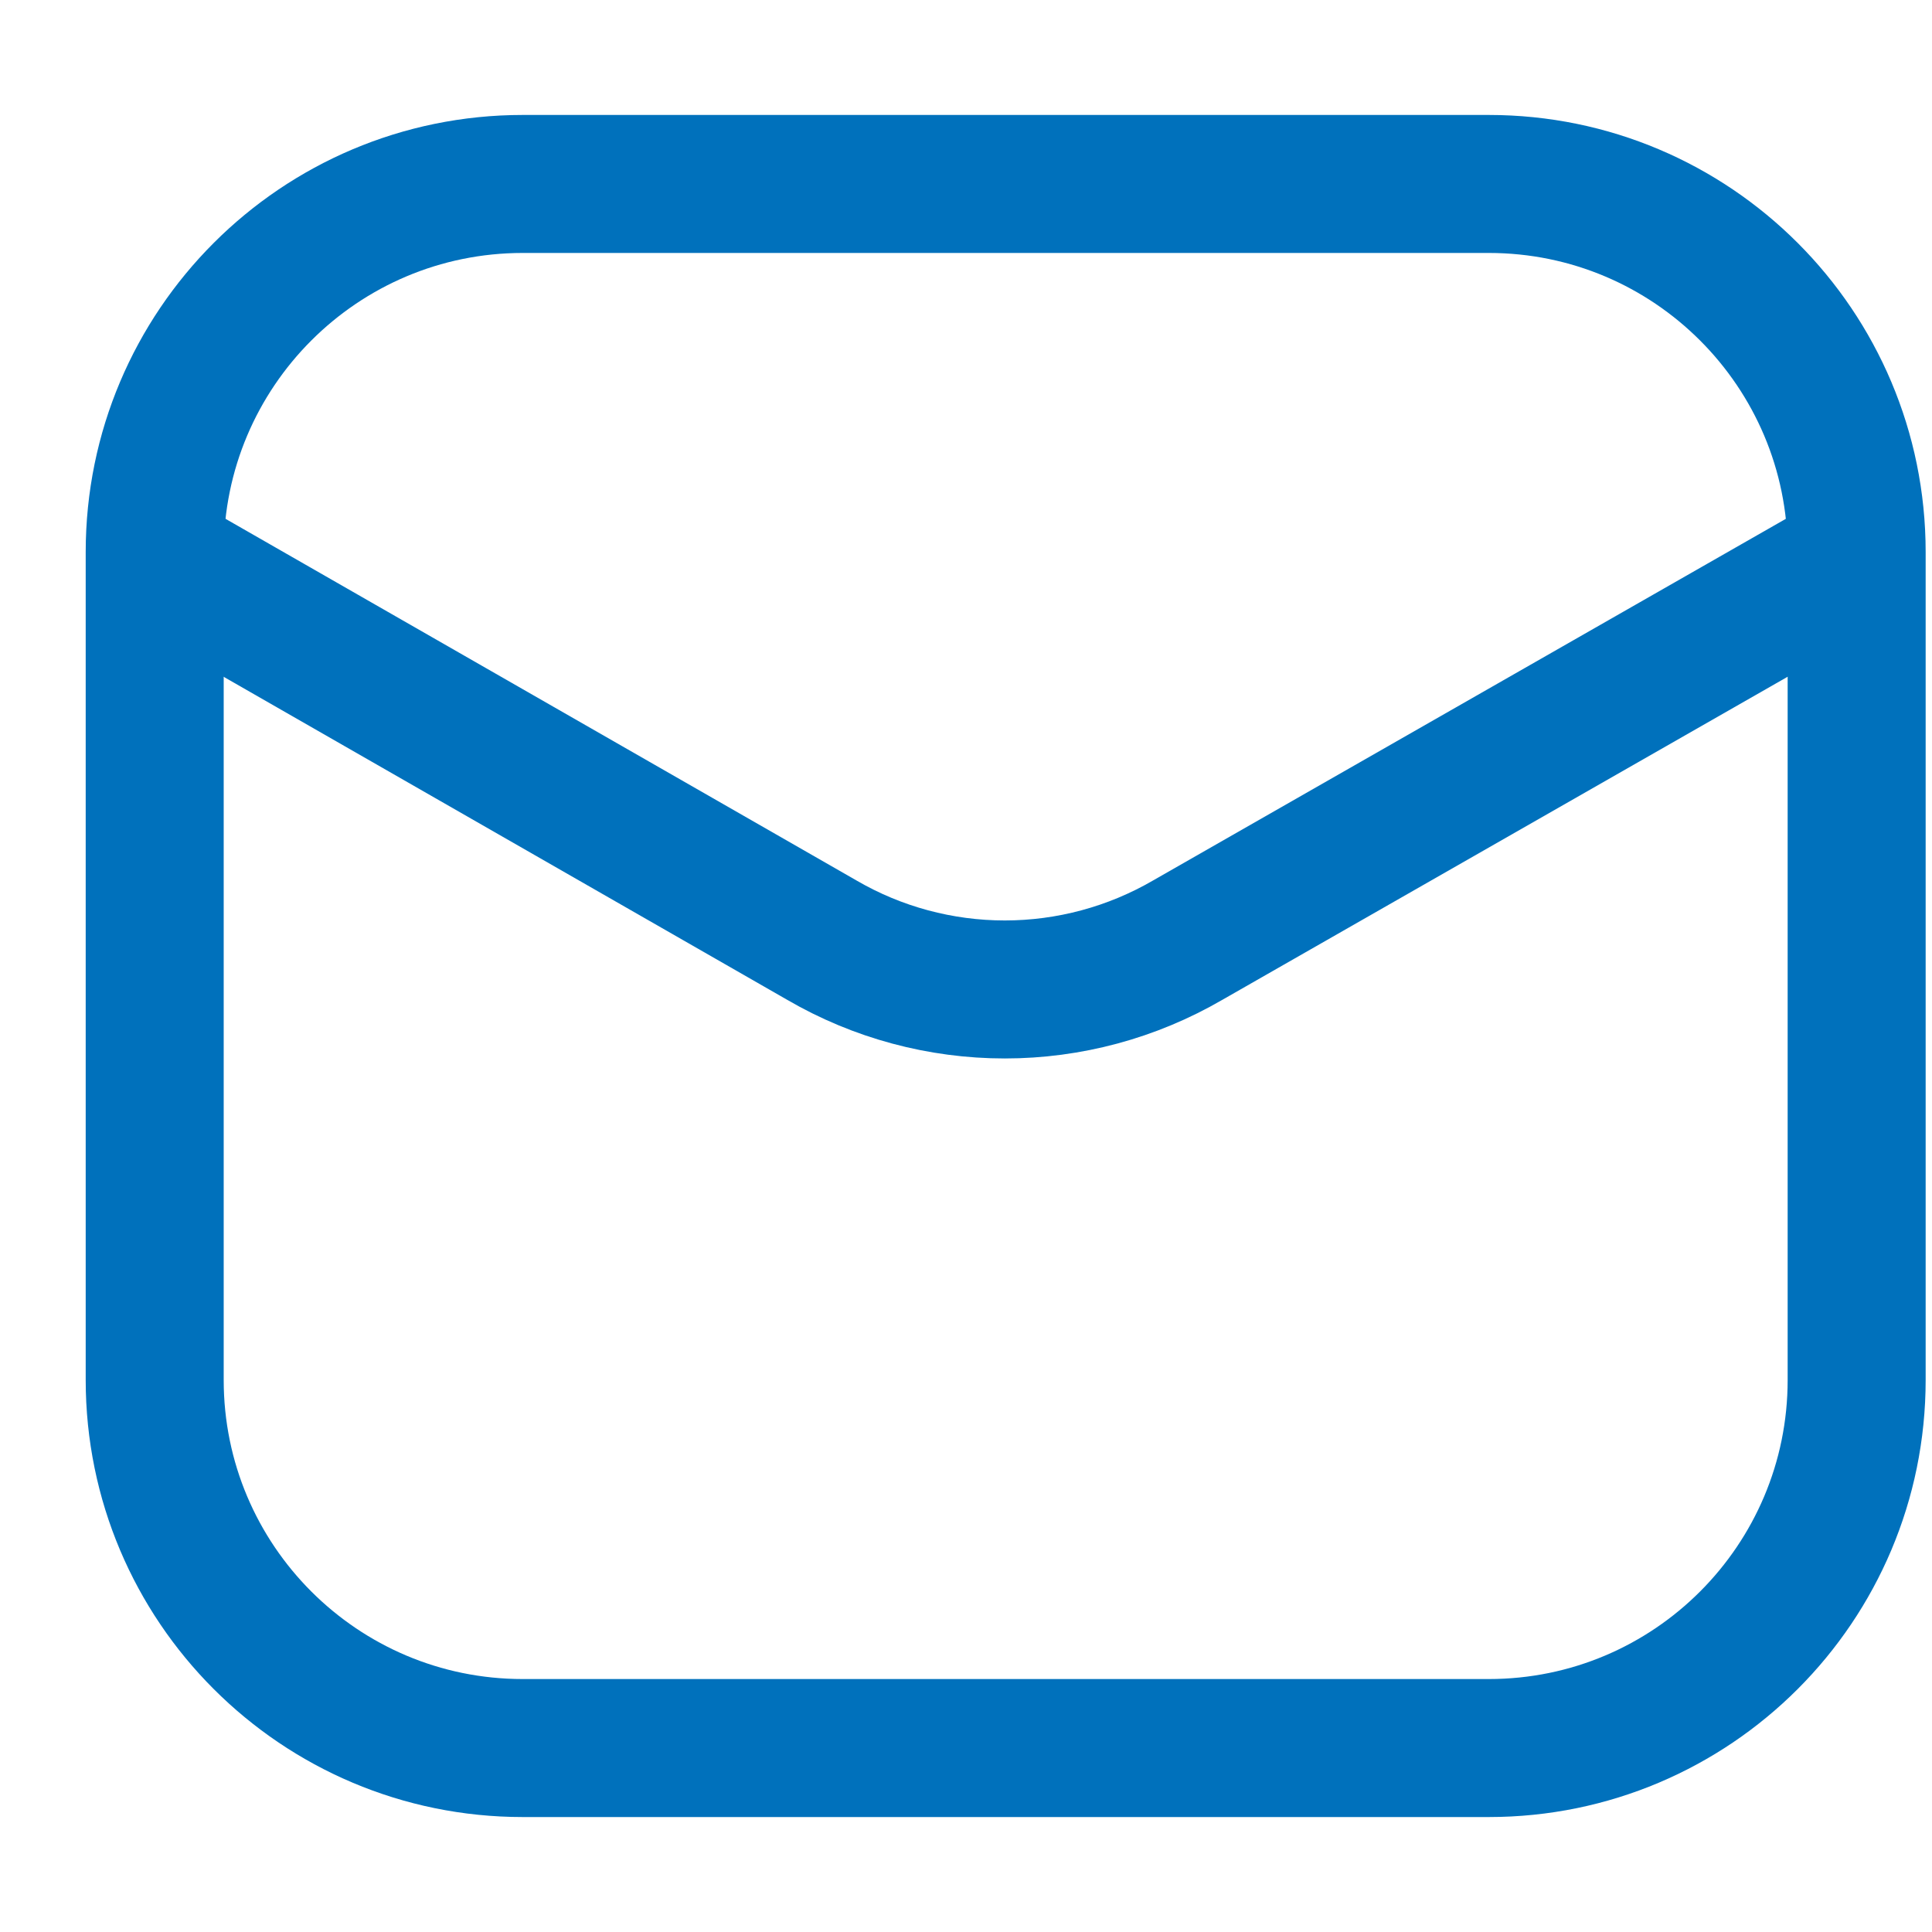
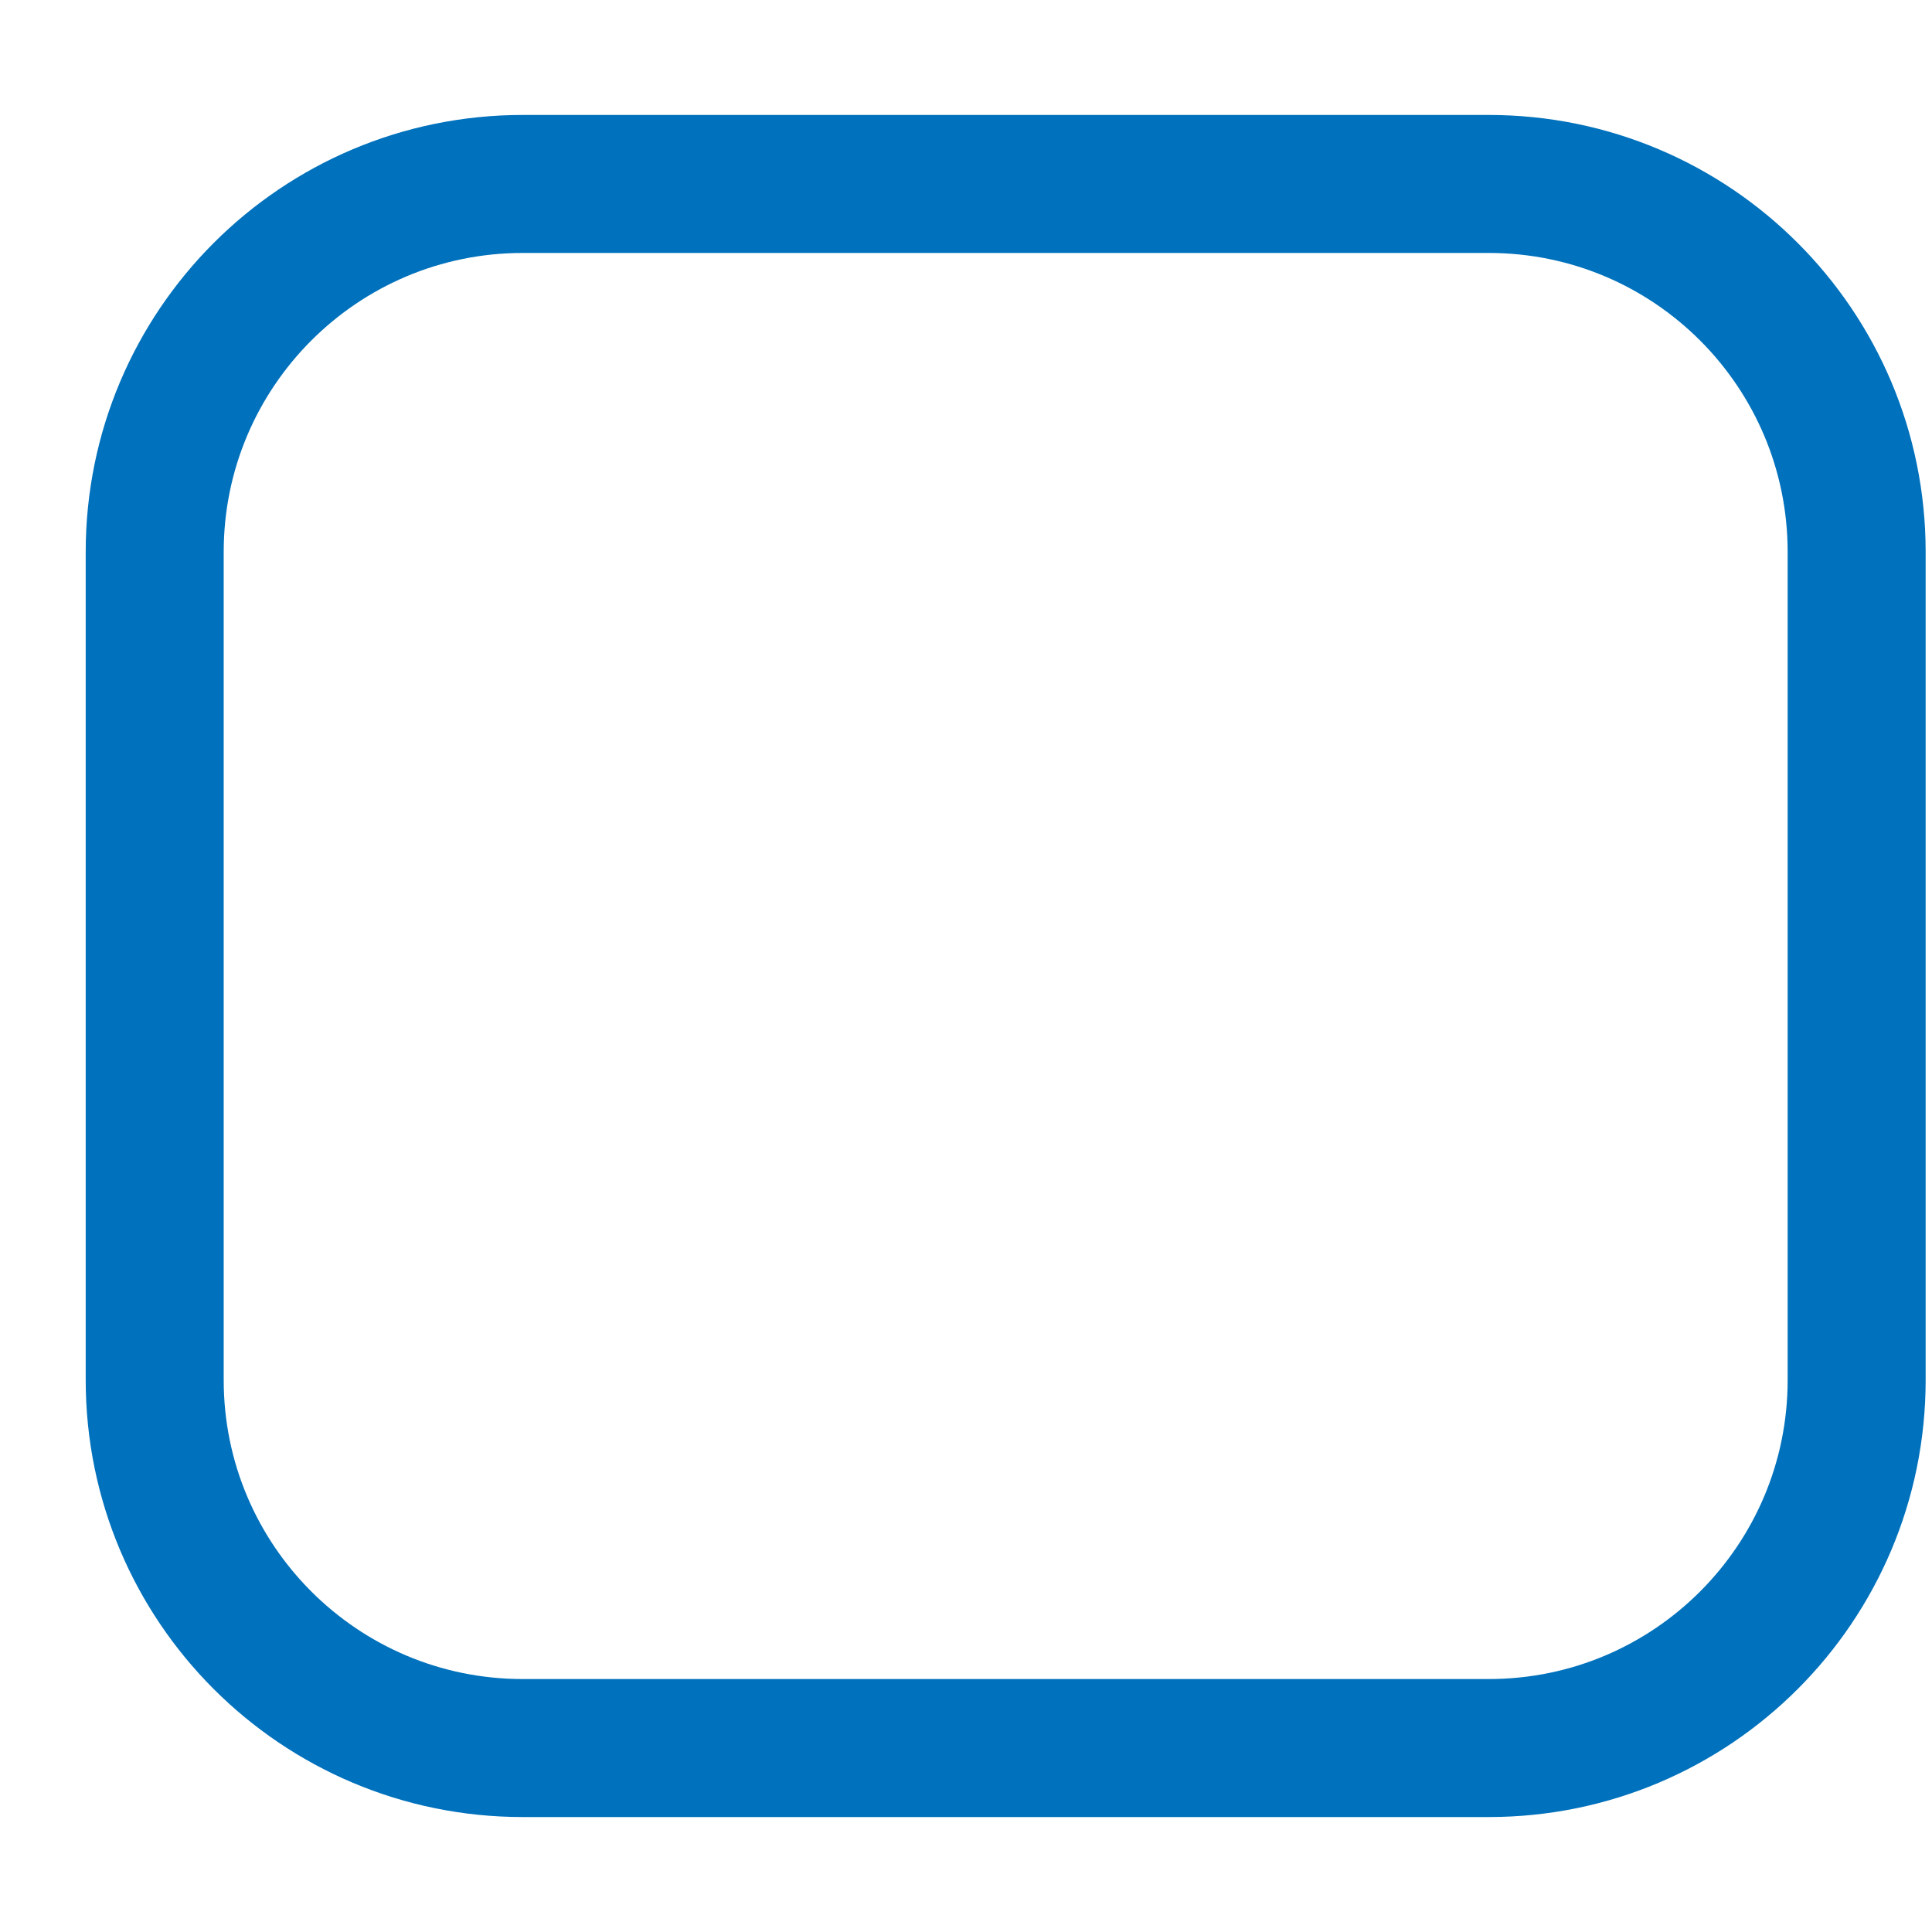
<svg xmlns="http://www.w3.org/2000/svg" width="14" height="14" viewBox="0 0 14 14" fill="none">
  <path d="M10.788 1.333H3.788C2.315 1.333 1.121 2.527 1.121 4V10C1.121 11.473 2.315 12.667 3.788 12.667H10.788C12.261 12.667 13.454 11.473 13.454 10V4C13.454 2.527 12.261 1.333 10.788 1.333Z" stroke="#0071BC" />
-   <path d="M1.153 4.06L5.956 6.813C6.358 7.047 6.816 7.17 7.281 7.17C7.746 7.17 8.203 7.047 8.606 6.813L13.423 4.06" stroke="#0071BC" stroke-linecap="round" stroke-linejoin="round" />
</svg>